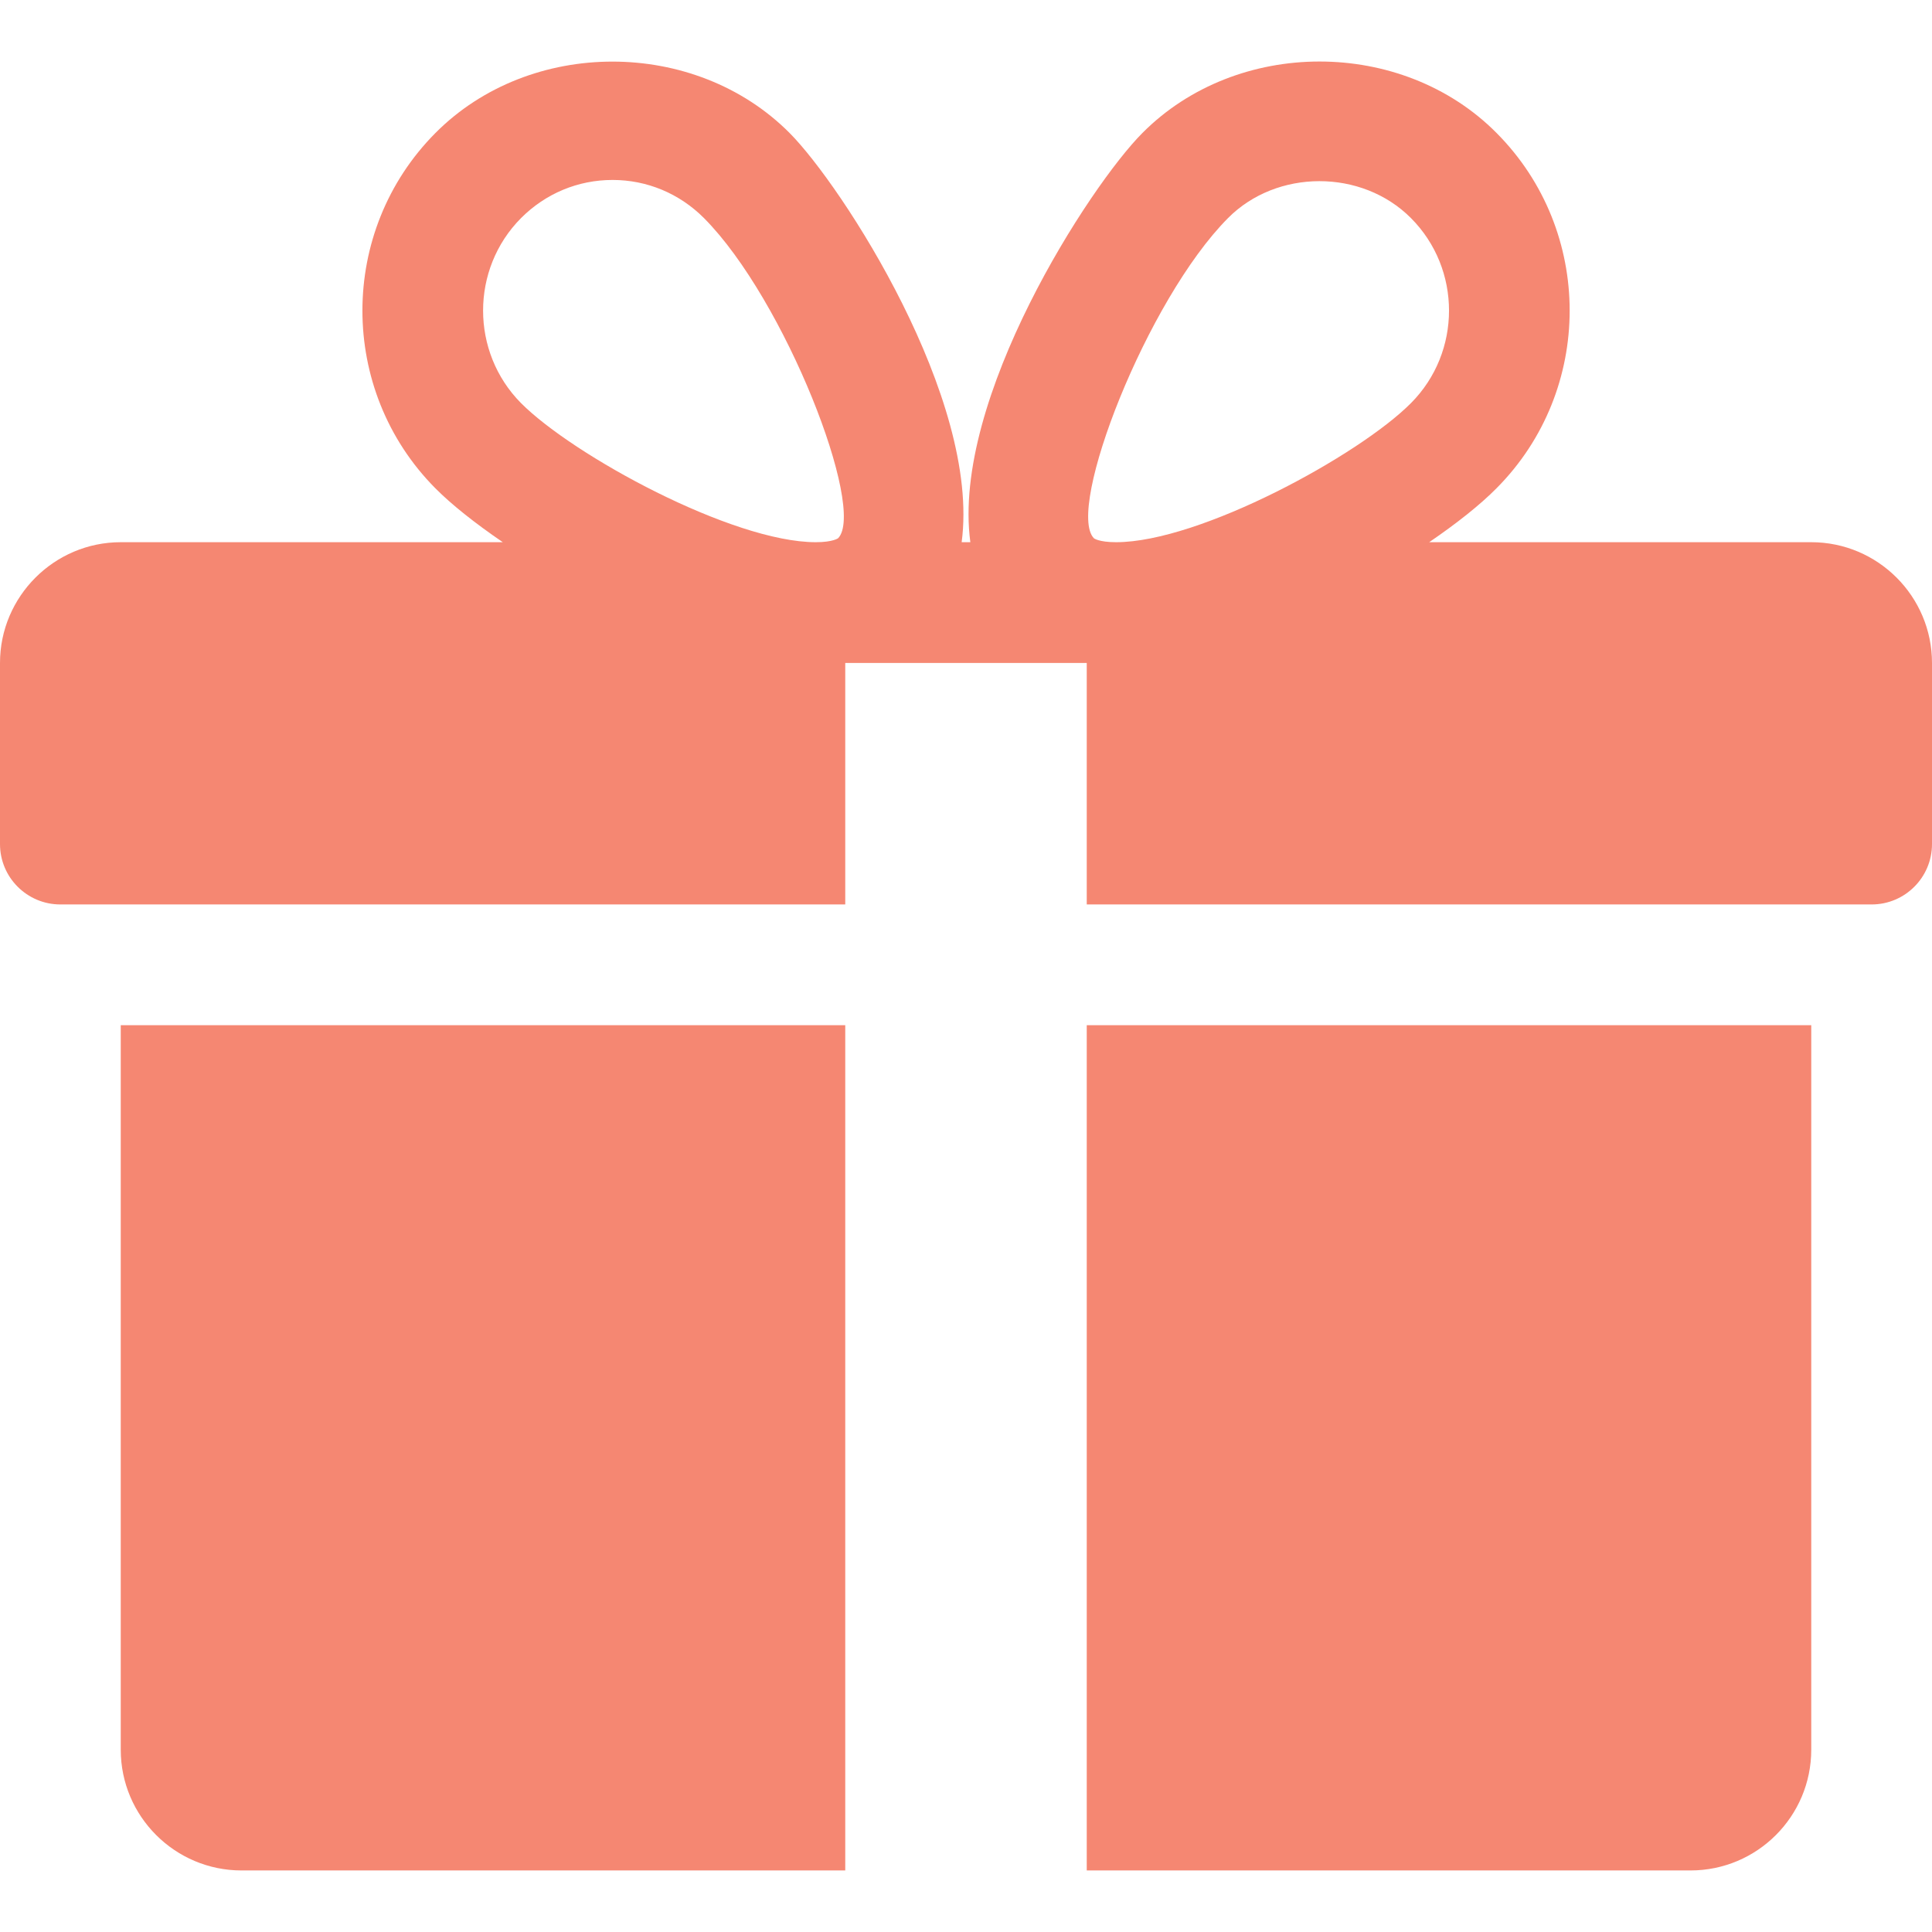
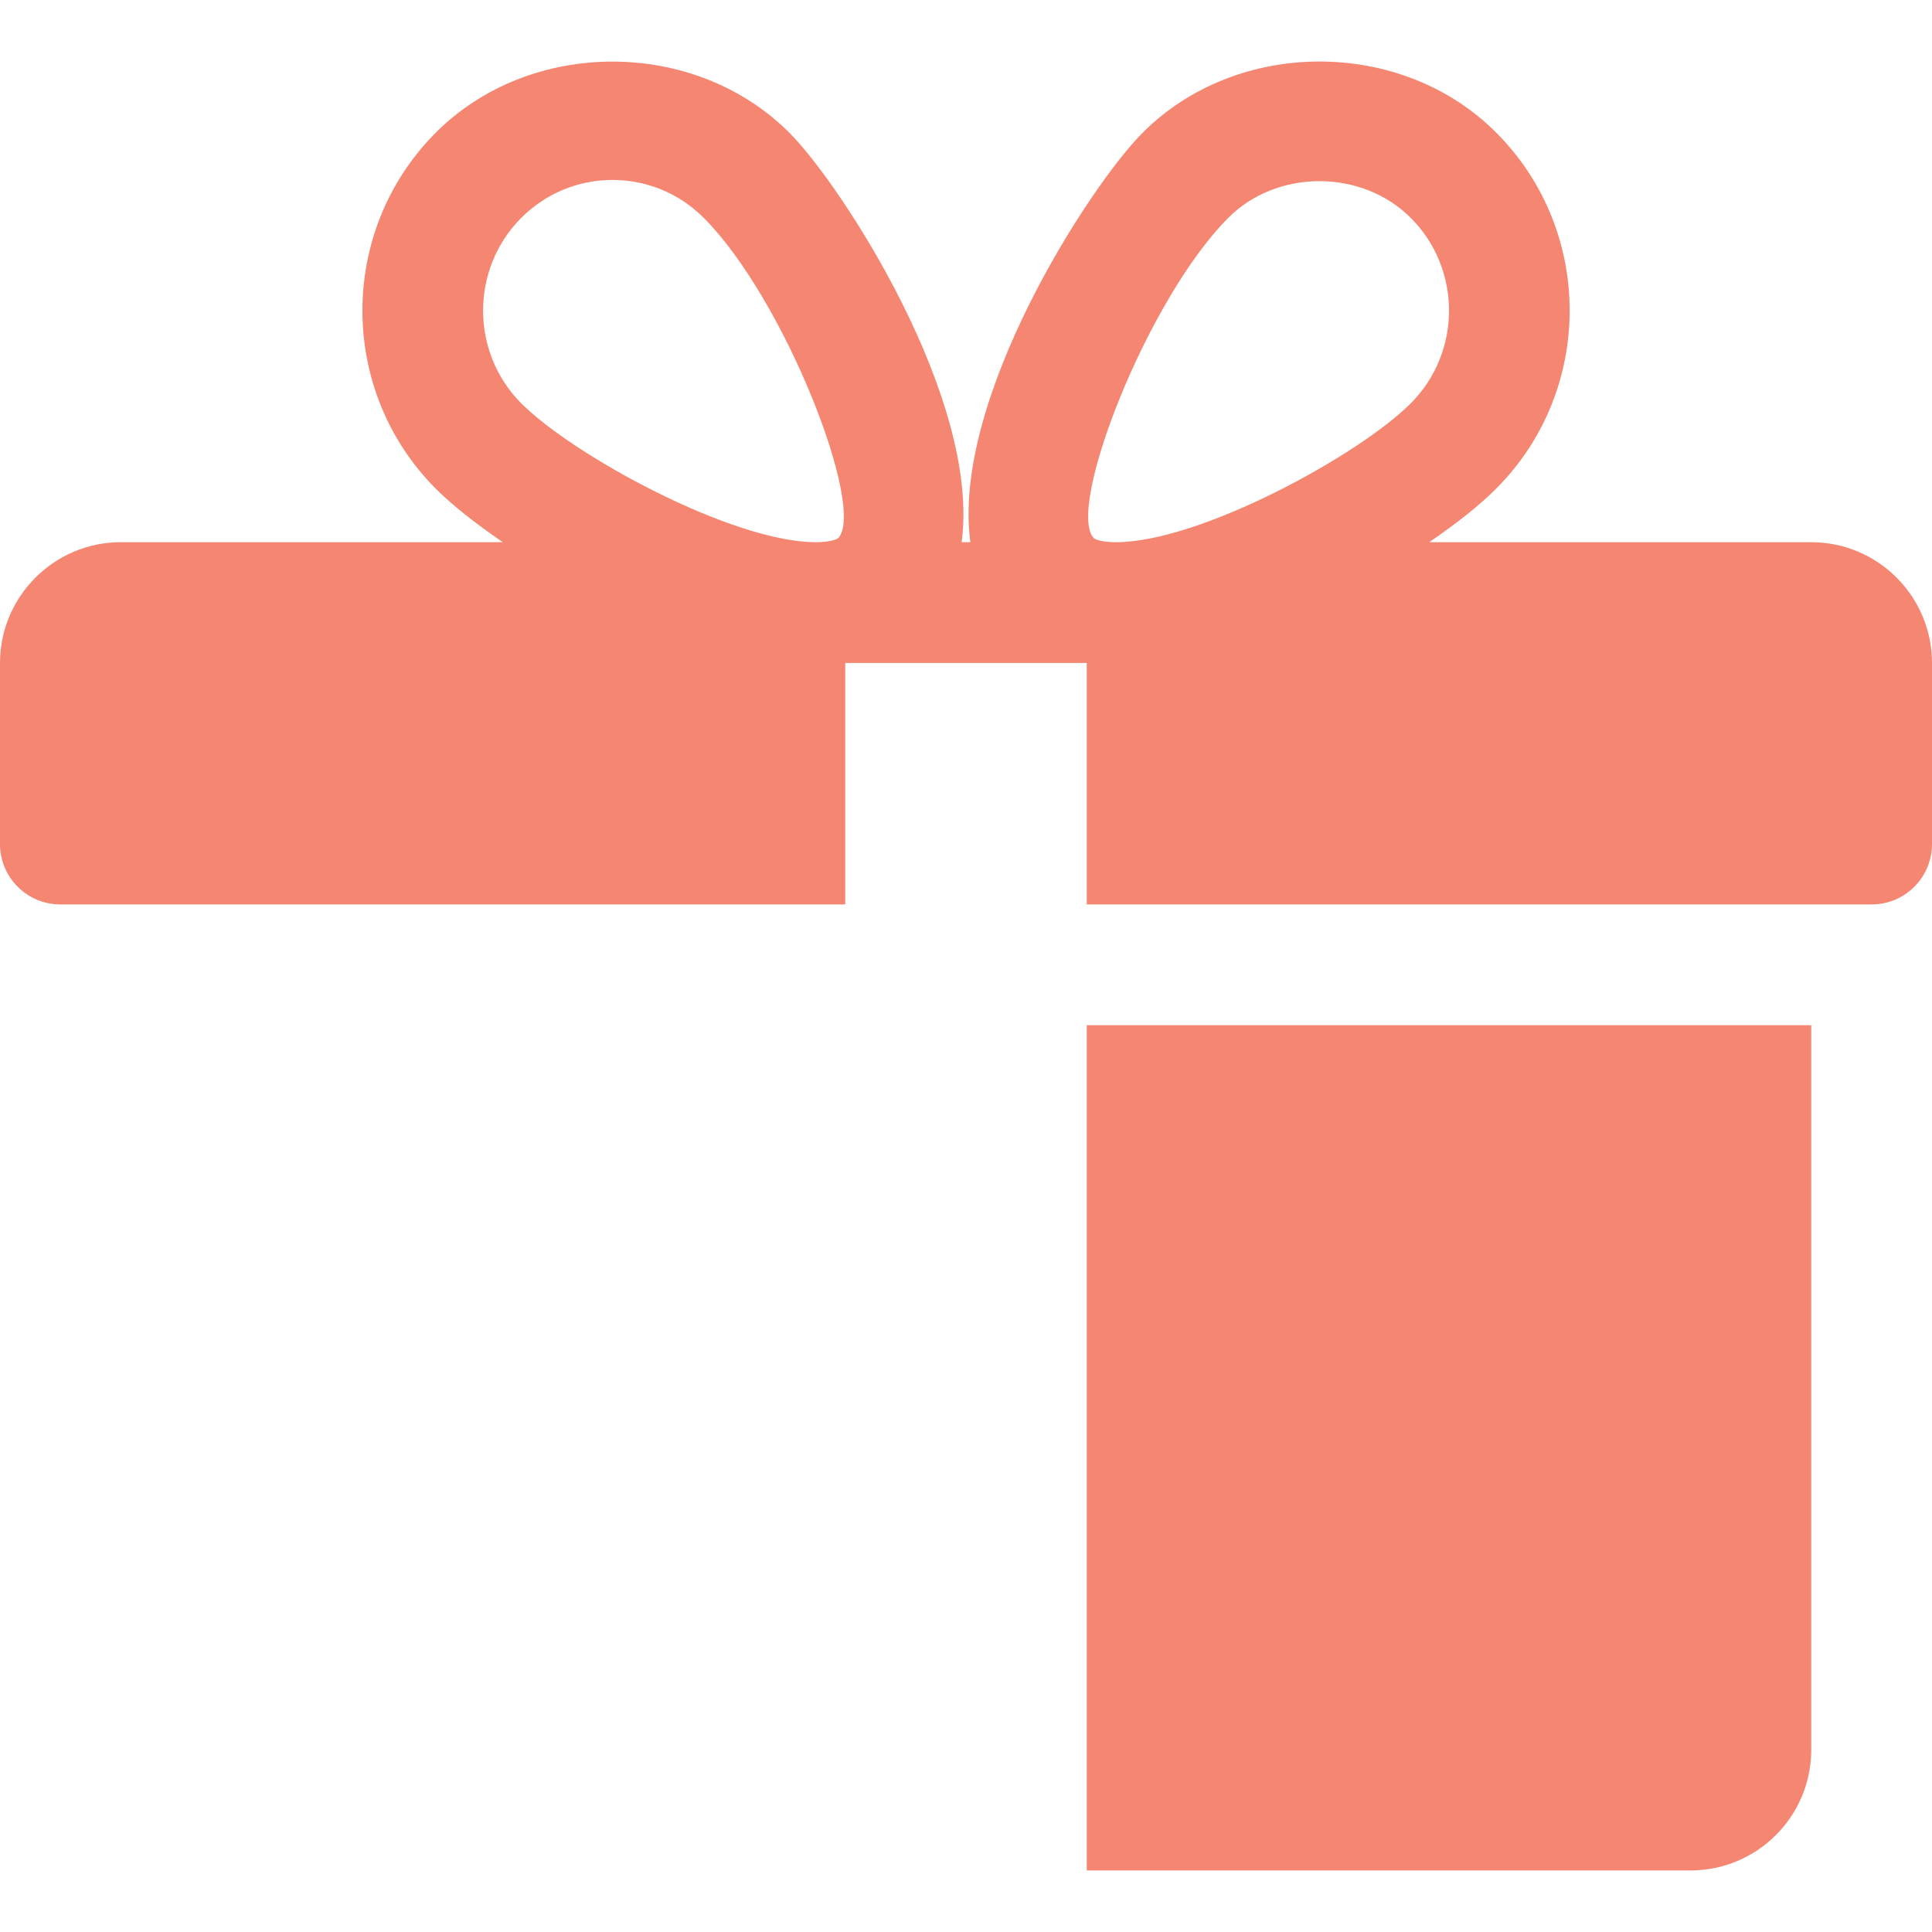
<svg xmlns="http://www.w3.org/2000/svg" width="28" height="28" viewBox="0 0 28 28" fill="none">
-   <path d="M1.75 14.858V25.358C1.75 26.324 2.536 27.108 3.5 27.108H12.25V14.858H1.75Z" fill="#F58772" />
  <path d="M26.25 7.858H20.713C21.11 7.587 21.451 7.317 21.689 7.076C23.102 5.656 23.102 3.346 21.689 1.927C20.317 0.545 17.927 0.548 16.557 1.927C15.797 2.688 13.785 5.788 14.063 7.858H13.937C14.213 5.788 12.201 2.688 11.443 1.927C10.071 0.548 7.681 0.548 6.311 1.927C4.9 3.346 4.9 5.656 6.309 7.076C6.548 7.317 6.89 7.587 7.287 7.858H1.75C0.786 7.858 0 8.644 0 9.608V12.233C0 12.716 0.392 13.108 0.875 13.108H12.25V9.608H15.75V13.108H27.125C27.608 13.108 28 12.716 28 12.233V9.608C28 8.644 27.216 7.858 26.25 7.858ZM12.147 7.8C12.147 7.8 12.073 7.858 11.823 7.858C10.614 7.858 8.306 6.601 7.551 5.842C6.818 5.103 6.818 3.899 7.551 3.161C7.907 2.804 8.377 2.608 8.878 2.608C9.377 2.608 9.847 2.804 10.203 3.161C11.382 4.347 12.555 7.378 12.147 7.8ZM16.175 7.858C15.927 7.858 15.853 7.802 15.853 7.8C15.445 7.378 16.618 4.347 17.797 3.161C18.503 2.449 19.736 2.445 20.449 3.161C21.184 3.899 21.184 5.103 20.449 5.842C19.695 6.601 17.386 7.858 16.175 7.858Z" fill="#F58772" />
  <path d="M15.75 14.858V27.108H24.5C25.466 27.108 26.25 26.324 26.25 25.358V14.858H15.75Z" fill="#F58772" />
</svg>